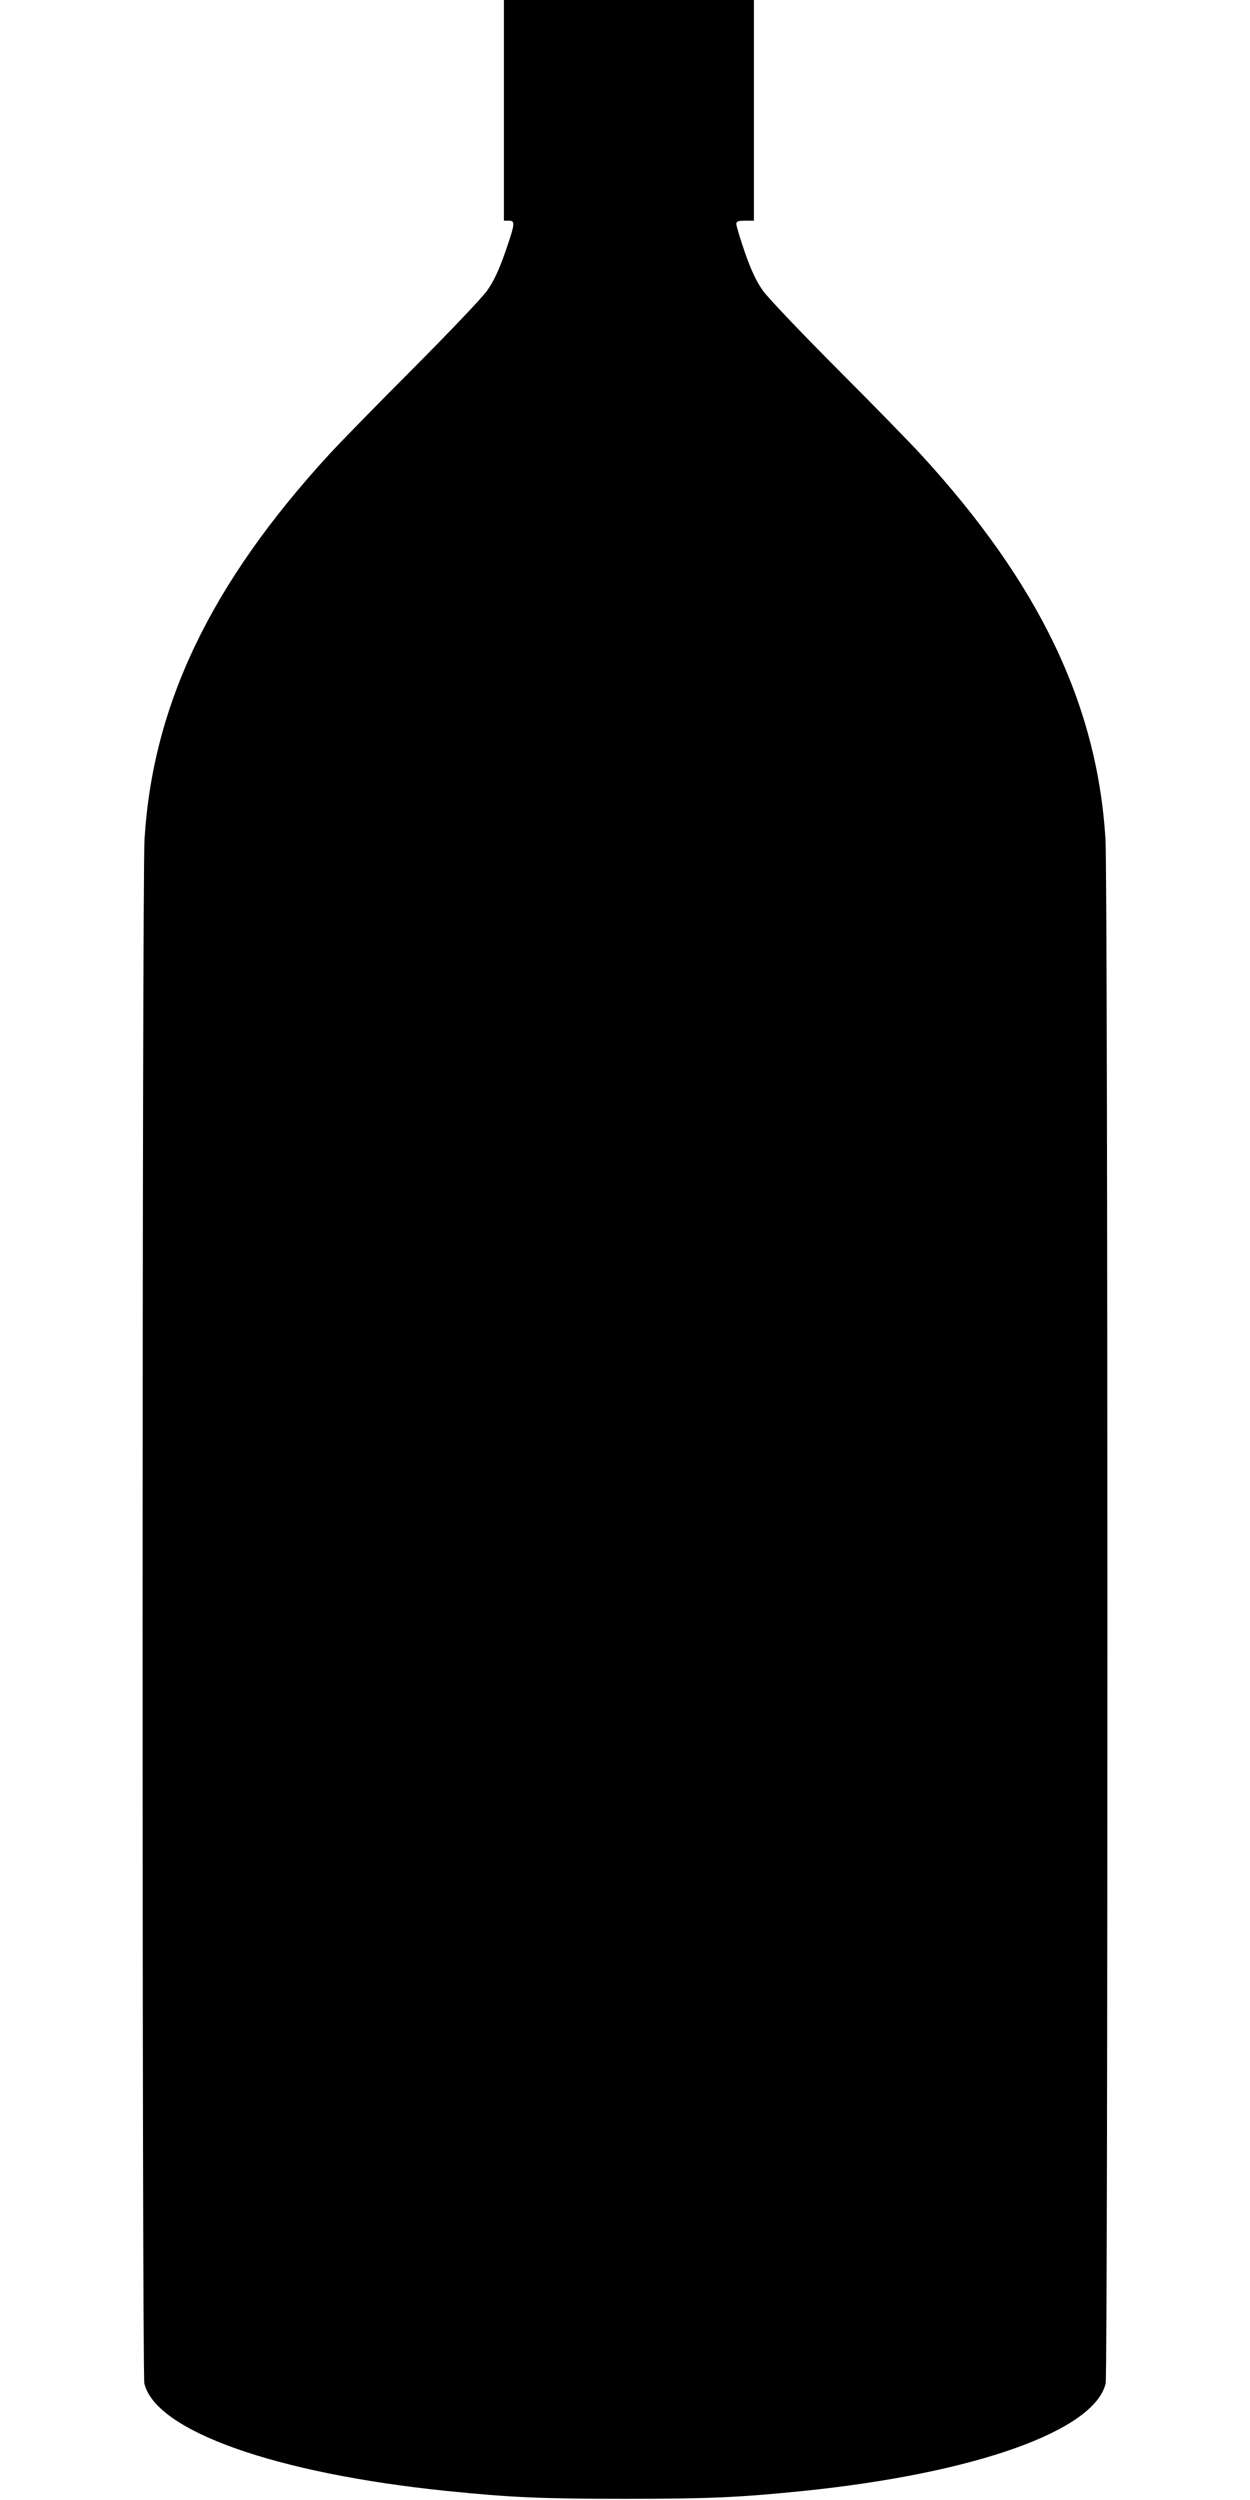
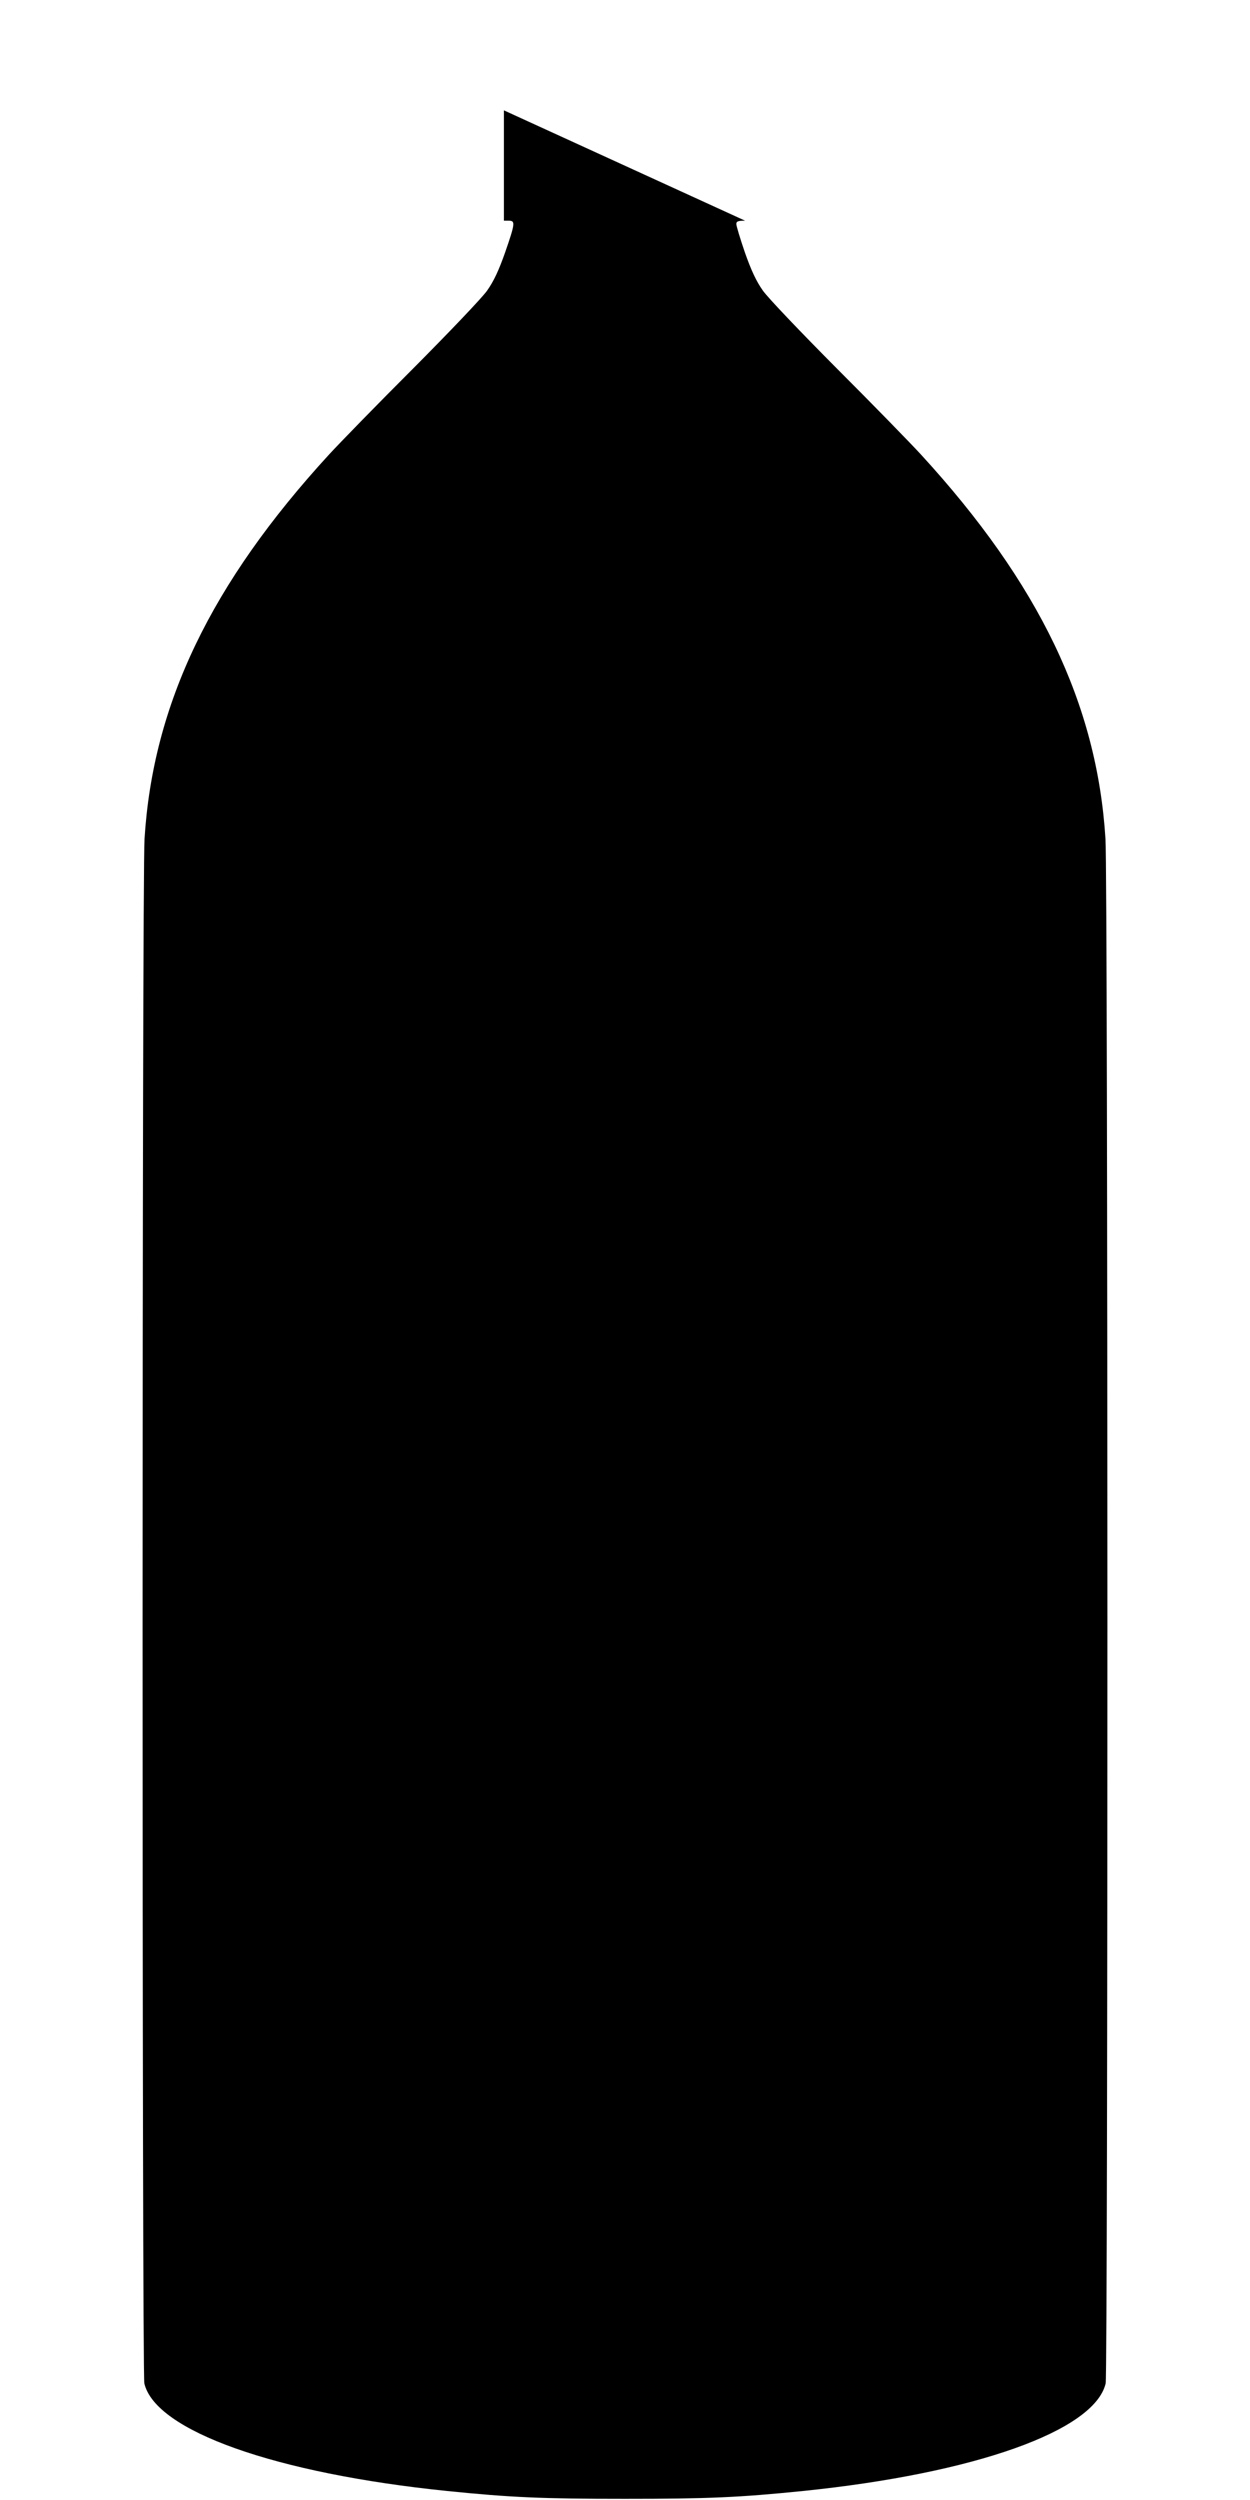
<svg xmlns="http://www.w3.org/2000/svg" version="1.0" width="640pt" height="1280pt" viewBox="0 0 640 1280" preserveAspectRatio="xMidYMid meet">
  <g transform="translate(0,1280) scale(0.1,-0.1)" fill="#000000" stroke="none">
-     <path d="M2580 12235 l0 -565 25 0 c34 0 33 -13 -19 -163 -32 -91 -58 -147 -92 -195 -26 -37 -196 -215 -377 -397 -181 -181 -376 -381 -433 -443 -604 -659 -901 -1277 -944 -1967 -13 -203 -13 -7853 -1 -7908 57 -243 671 -461 1551 -551 325 -33 486 -40 910 -40 424 0 585 7 910 40 880 90 1494 308 1551 551 12 55 12 7705 -1 7908 -43 690 -340 1308 -944 1967 -57 62 -252 262 -433 443 -181 182 -351 360 -377 397 -34 48 -60 104 -92 195 -24 70 -44 136 -44 146 0 14 9 17 45 17 l45 0 0 565 0 565 -640 0 -640 0 0 -565z" />
+     <path d="M2580 12235 l0 -565 25 0 c34 0 33 -13 -19 -163 -32 -91 -58 -147 -92 -195 -26 -37 -196 -215 -377 -397 -181 -181 -376 -381 -433 -443 -604 -659 -901 -1277 -944 -1967 -13 -203 -13 -7853 -1 -7908 57 -243 671 -461 1551 -551 325 -33 486 -40 910 -40 424 0 585 7 910 40 880 90 1494 308 1551 551 12 55 12 7705 -1 7908 -43 690 -340 1308 -944 1967 -57 62 -252 262 -433 443 -181 182 -351 360 -377 397 -34 48 -60 104 -92 195 -24 70 -44 136 -44 146 0 14 9 17 45 17 z" />
  </g>
</svg>